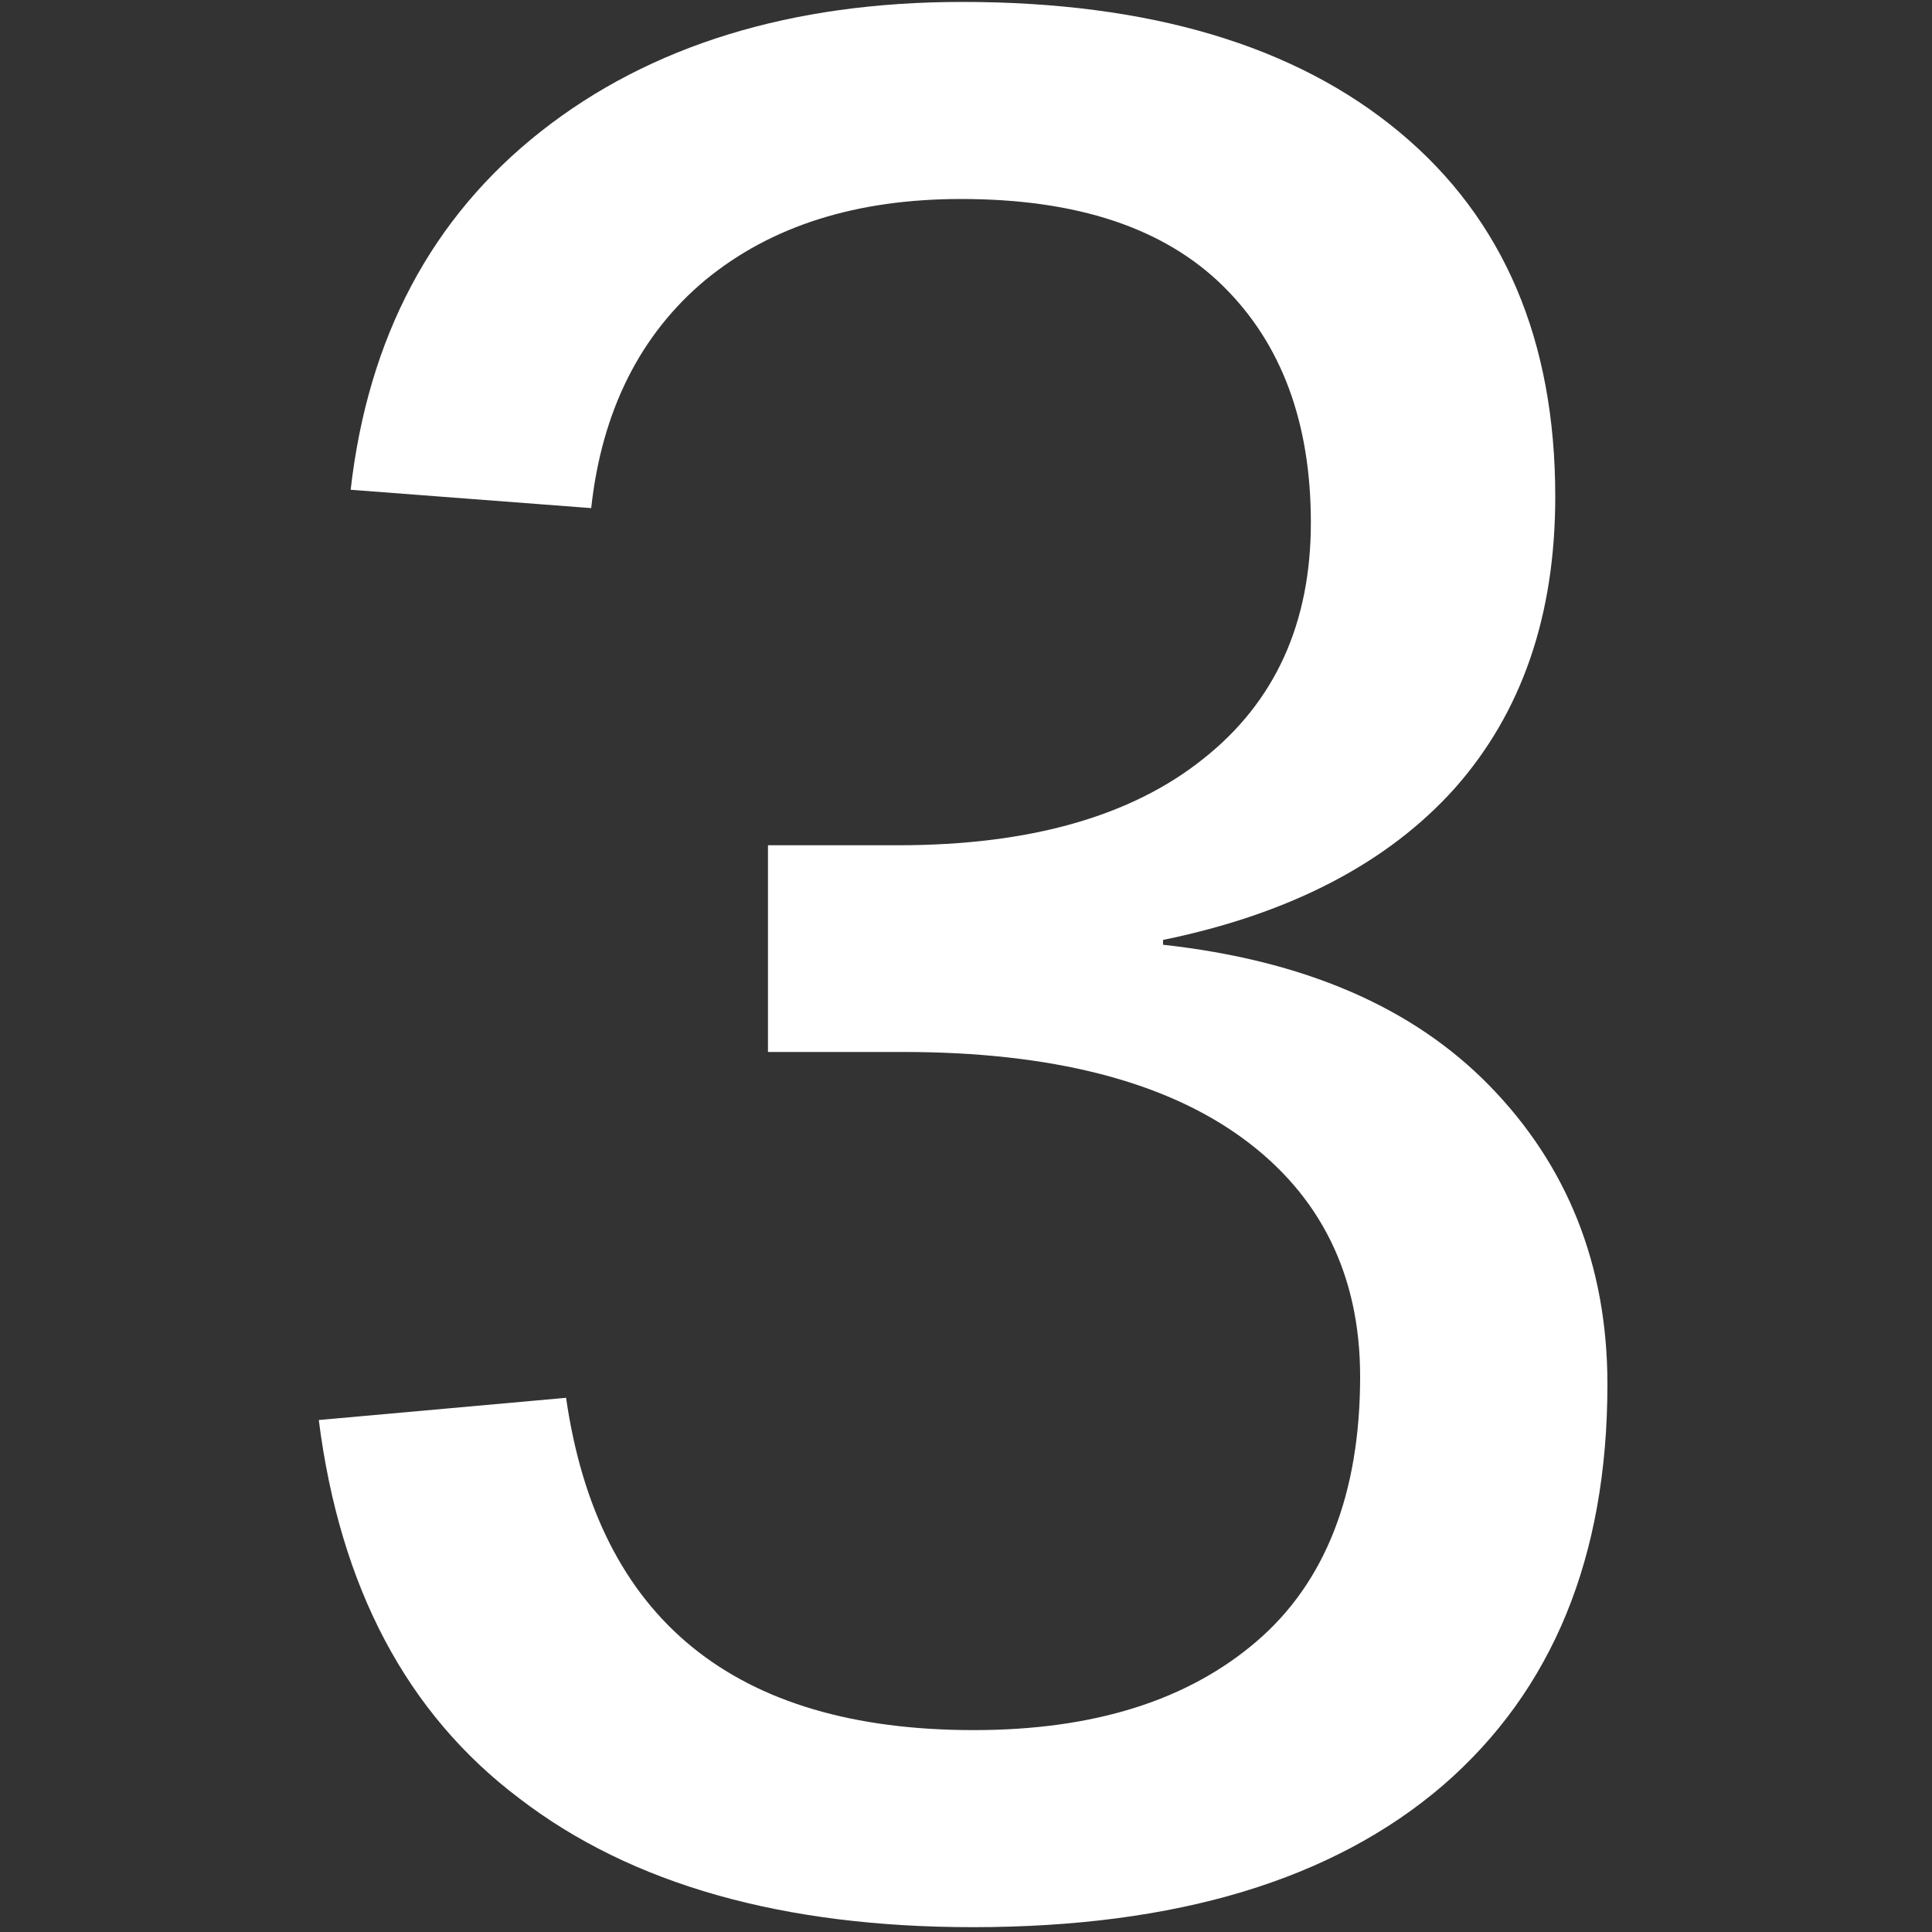
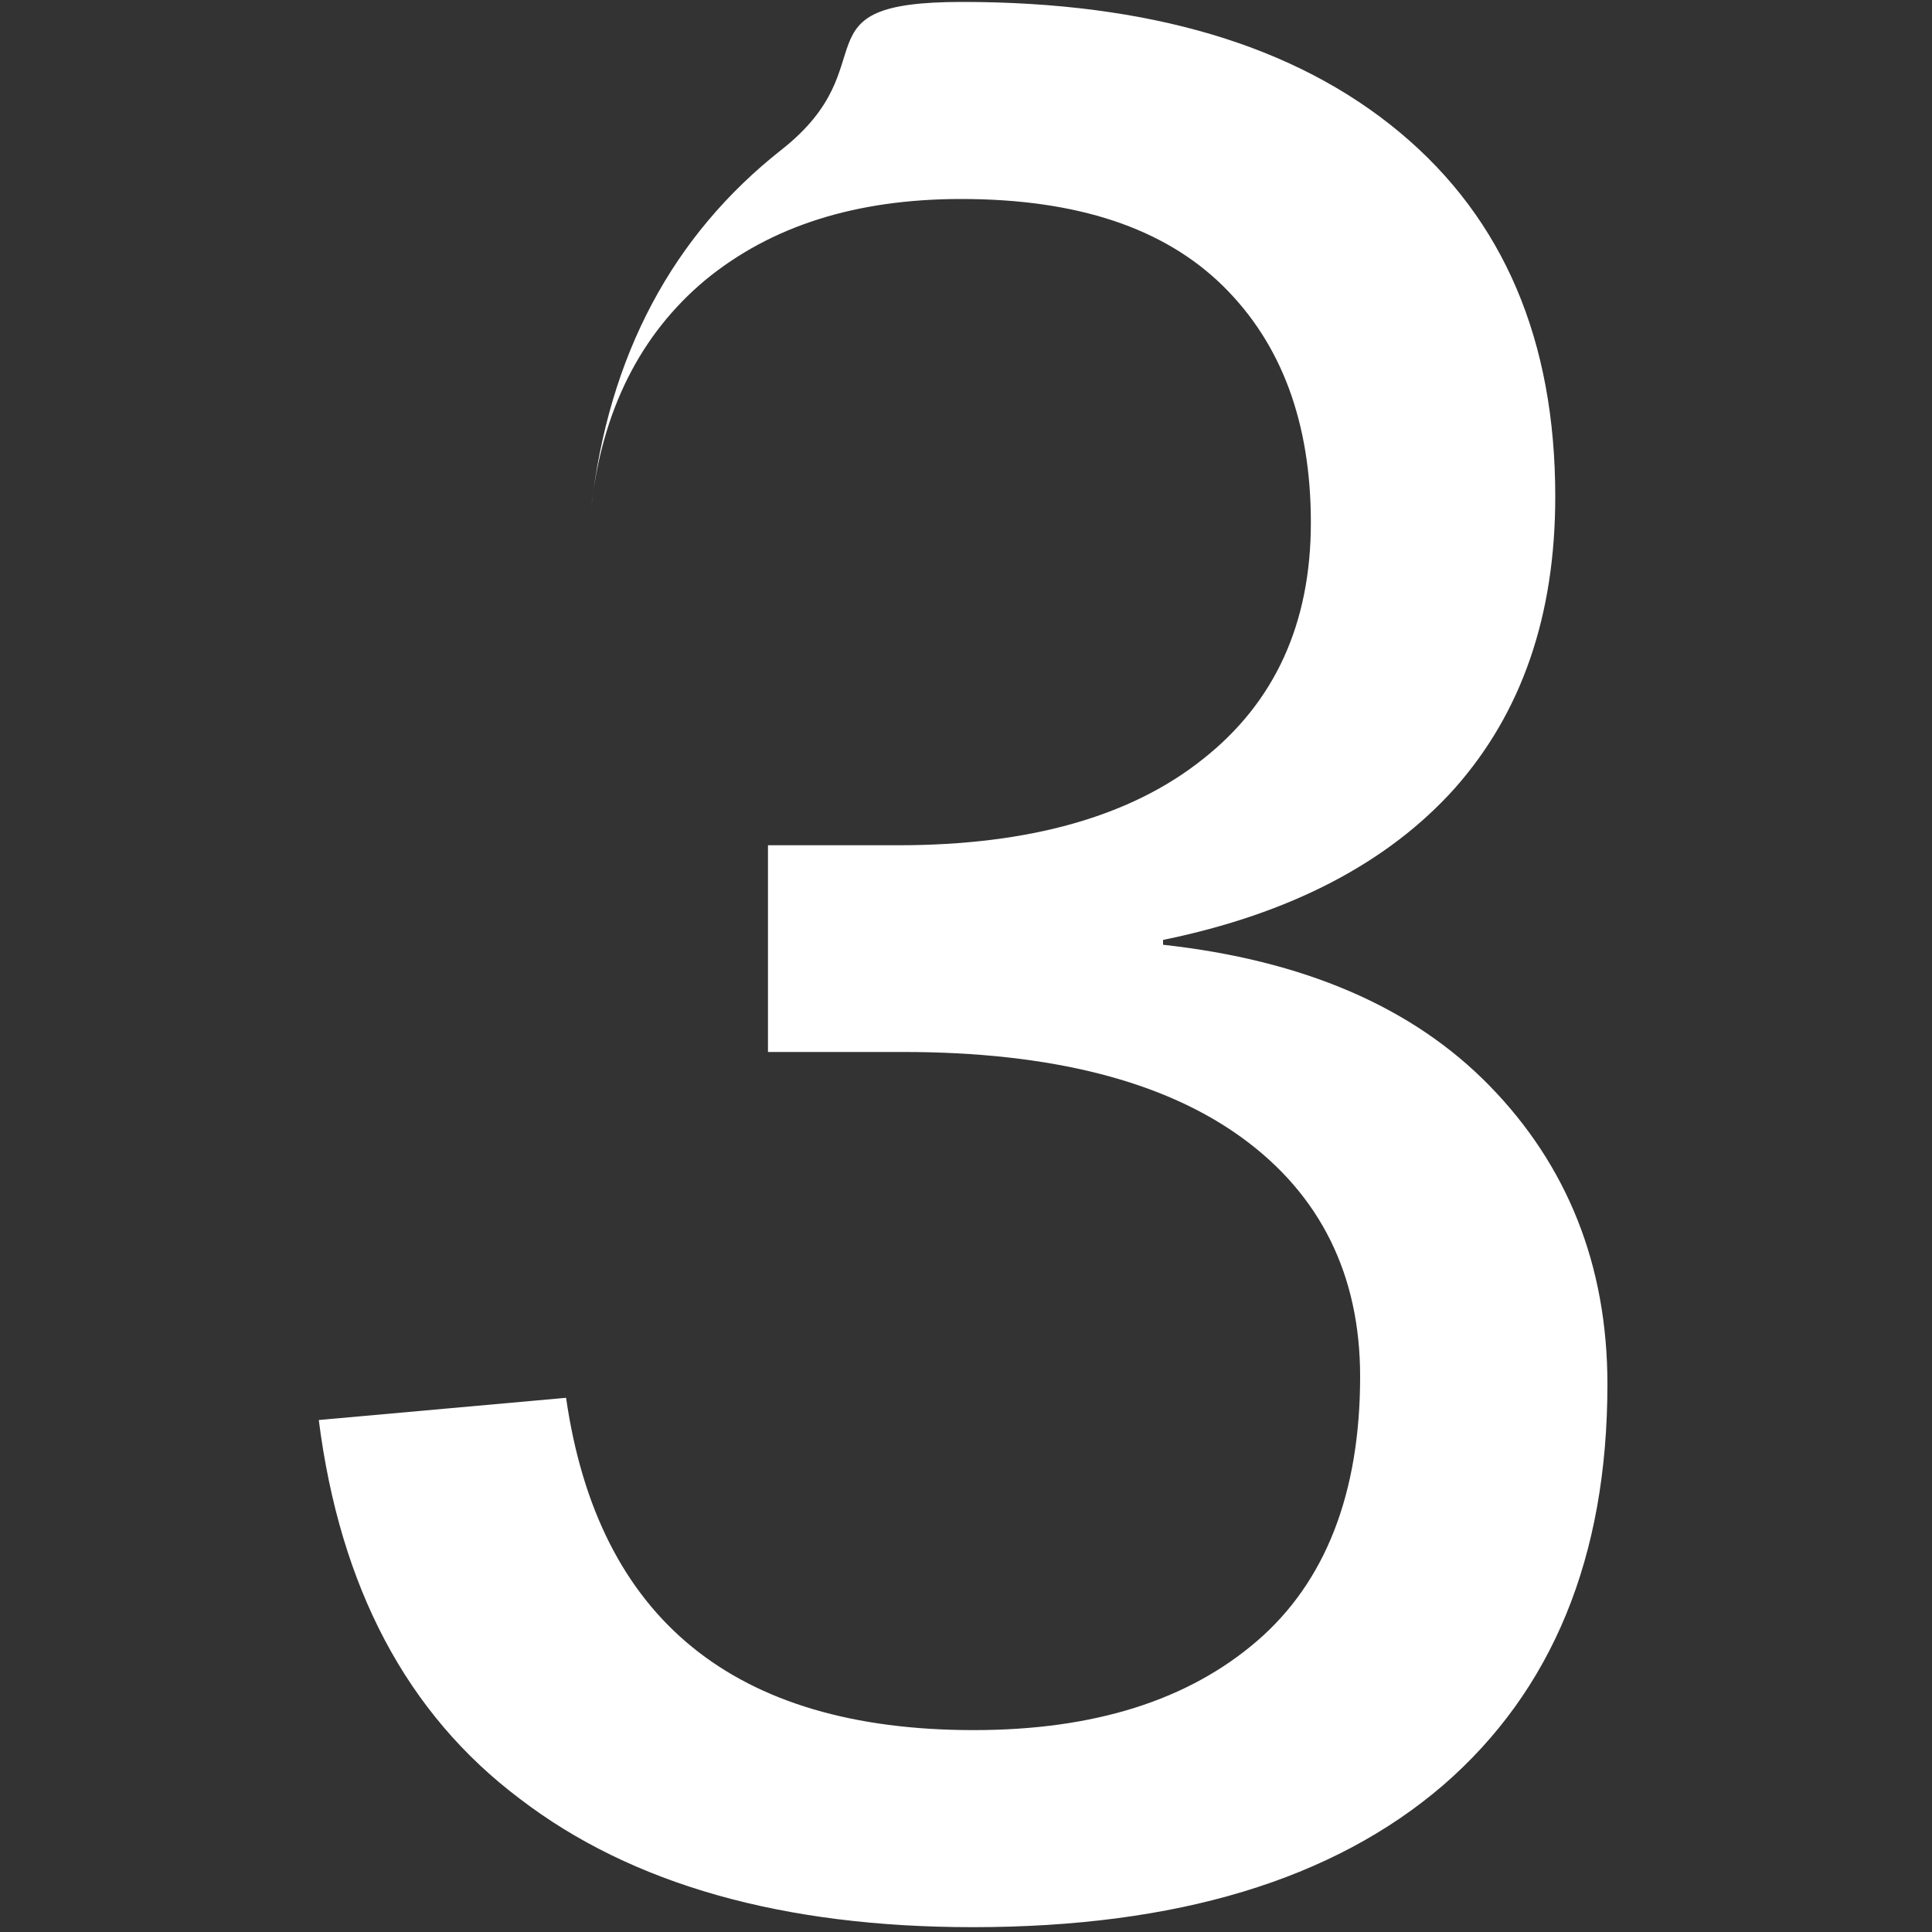
<svg xmlns="http://www.w3.org/2000/svg" version="1.1" id="Layer_1" x="0px" y="0px" viewBox="0 0 200 200" style="enable-background:new 0 0 200 200;" xml:space="preserve">
  <rect x="0" y="0" width="200" height="200" fill="#333333" stroke="none" />
  <style type="text/css">
	.st0{enable-background:new    ;}
	.st1{fill:#FFFFFF;}
</style>
  <g class="st0">
-     <path class="st1" d="M166.4,143.3c0,17.9-5.7,31.7-17,41.5c-11.4,9.8-27.6,14.7-48.7,14.7c-19.6,0-35.3-4.4-46.9-13.3   C42.1,177.4,35.2,164.3,33,147l25.6-2.3c3.3,22.9,17.4,34.4,42.2,34.4c12.5,0,22.2-3.1,29.3-9.2s10.7-15.3,10.7-27.4   c0-10.5-4.1-18.8-12.2-24.7s-19.8-8.9-35.1-8.9h-14V87.5h13.5c13.6,0,24.1-3,31.5-8.9c7.5-5.9,11.2-14.1,11.2-24.5   c0-10.3-3-18.5-9.1-24.5s-15.1-9-27.1-9c-10.9,0-19.7,2.8-26.5,8.4c-6.7,5.6-10.7,13.5-11.8,23.6l-24.9-1.9   c1.8-15.8,8.4-28.2,19.7-37.1S81.9,0.2,99.6,0.2c19.4,0,34.5,4.5,45.3,13.5s16.1,21.6,16.1,37.7c0,12.4-3.5,22.4-10.4,30.2   c-6.9,7.7-17,13-30.2,15.7v0.5c14.5,1.6,25.8,6.4,33.8,14.6S166.4,130.9,166.4,143.3z" />
+     <path class="st1" d="M166.4,143.3c0,17.9-5.7,31.7-17,41.5c-11.4,9.8-27.6,14.7-48.7,14.7c-19.6,0-35.3-4.4-46.9-13.3   C42.1,177.4,35.2,164.3,33,147l25.6-2.3c3.3,22.9,17.4,34.4,42.2,34.4c12.5,0,22.2-3.1,29.3-9.2s10.7-15.3,10.7-27.4   c0-10.5-4.1-18.8-12.2-24.7s-19.8-8.9-35.1-8.9h-14V87.5h13.5c13.6,0,24.1-3,31.5-8.9c7.5-5.9,11.2-14.1,11.2-24.5   c0-10.3-3-18.5-9.1-24.5s-15.1-9-27.1-9c-10.9,0-19.7,2.8-26.5,8.4c-6.7,5.6-10.7,13.5-11.8,23.6c1.8-15.8,8.4-28.2,19.7-37.1S81.9,0.2,99.6,0.2c19.4,0,34.5,4.5,45.3,13.5s16.1,21.6,16.1,37.7c0,12.4-3.5,22.4-10.4,30.2   c-6.9,7.7-17,13-30.2,15.7v0.5c14.5,1.6,25.8,6.4,33.8,14.6S166.4,130.9,166.4,143.3z" />
  </g>
</svg>